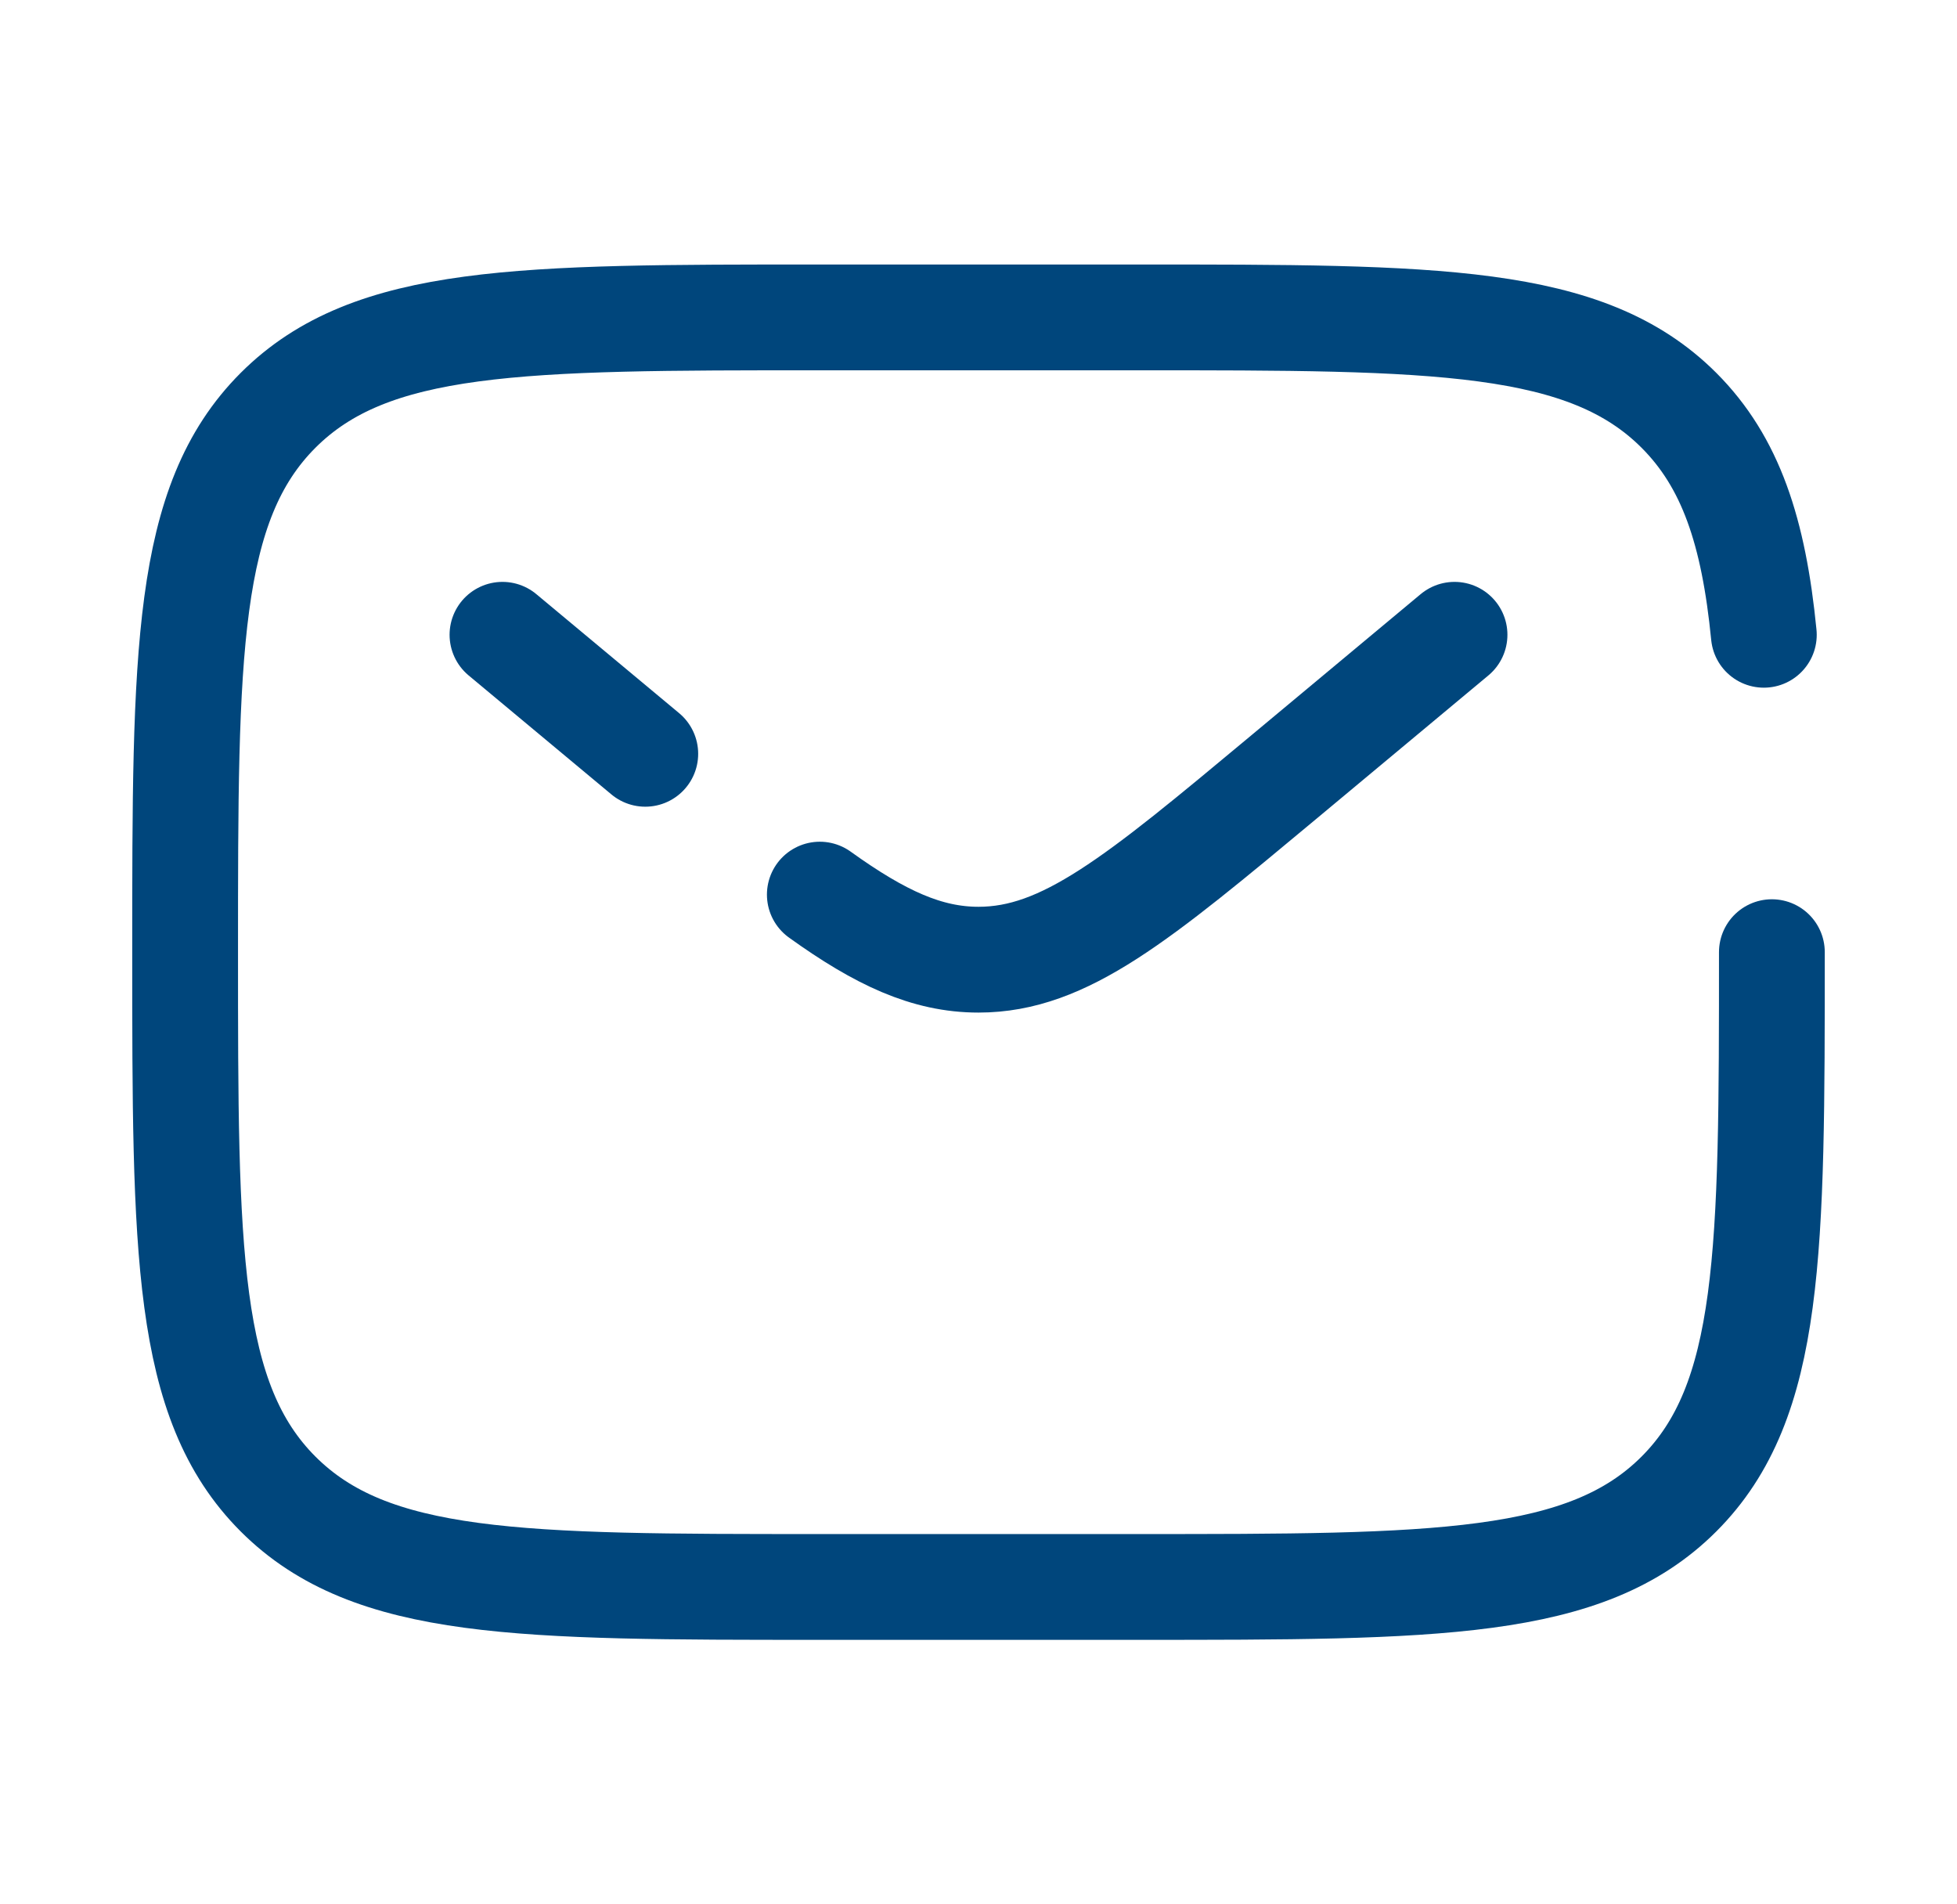
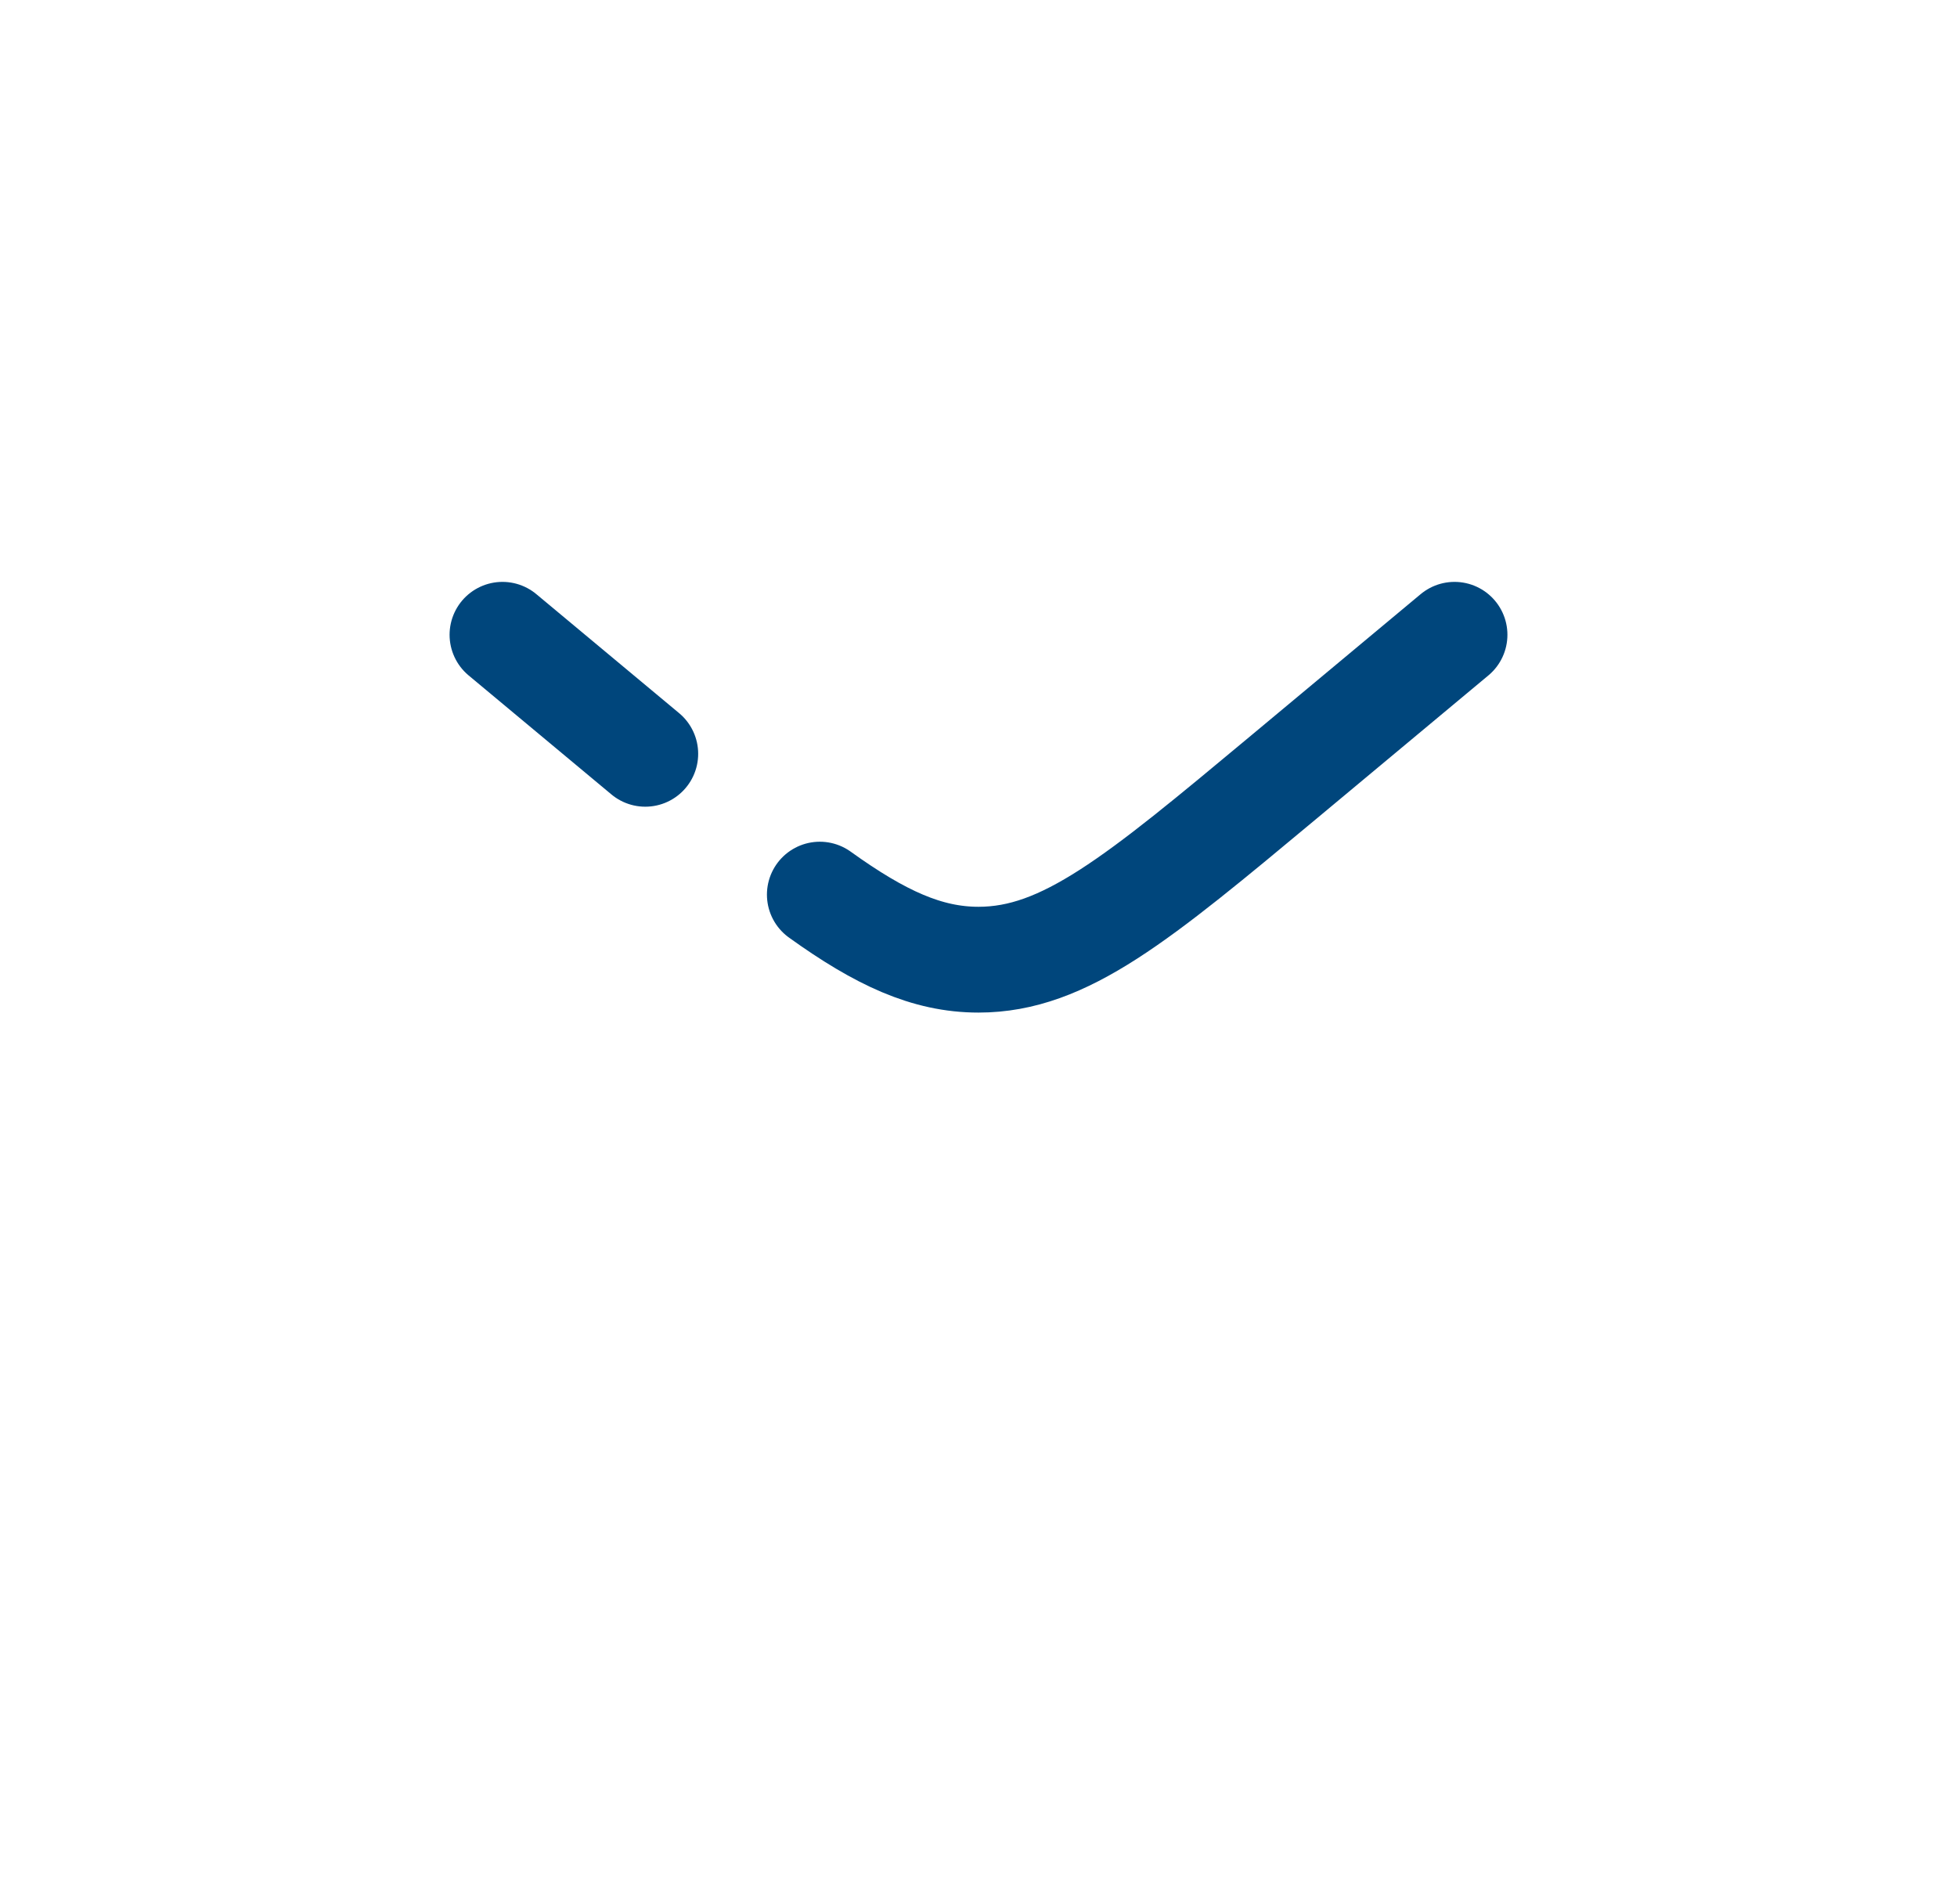
<svg xmlns="http://www.w3.org/2000/svg" fill="none" height="36" viewBox="0 0 37 36" width="37">
-   <path d="M33.5 18C33.5 23.657 33.5 26.485 31.743 28.243C29.985 30 27.157 30 21.5 30H15.5C9.843 30 7.015 30 5.257 28.243C3.5 26.485 3.5 23.657 3.5 18C3.5 12.343 3.5 9.515 5.257 7.757C7.015 6 9.843 6 15.5 6H21.5C27.157 6 29.985 6 31.743 7.757C32.722 8.737 33.156 10.05 33.348 12" stroke="#00467C" stroke-linecap="round" stroke-width="2" />
  <path d="M27.5 12L24.262 14.699C21.507 16.994 20.129 18.142 18.5 18.142C17.526 18.142 16.642 17.732 15.5 16.912M9.5 12L10.85 13.125L12.2 14.25" stroke="#00467C" stroke-linecap="round" stroke-width="2" />
</svg>